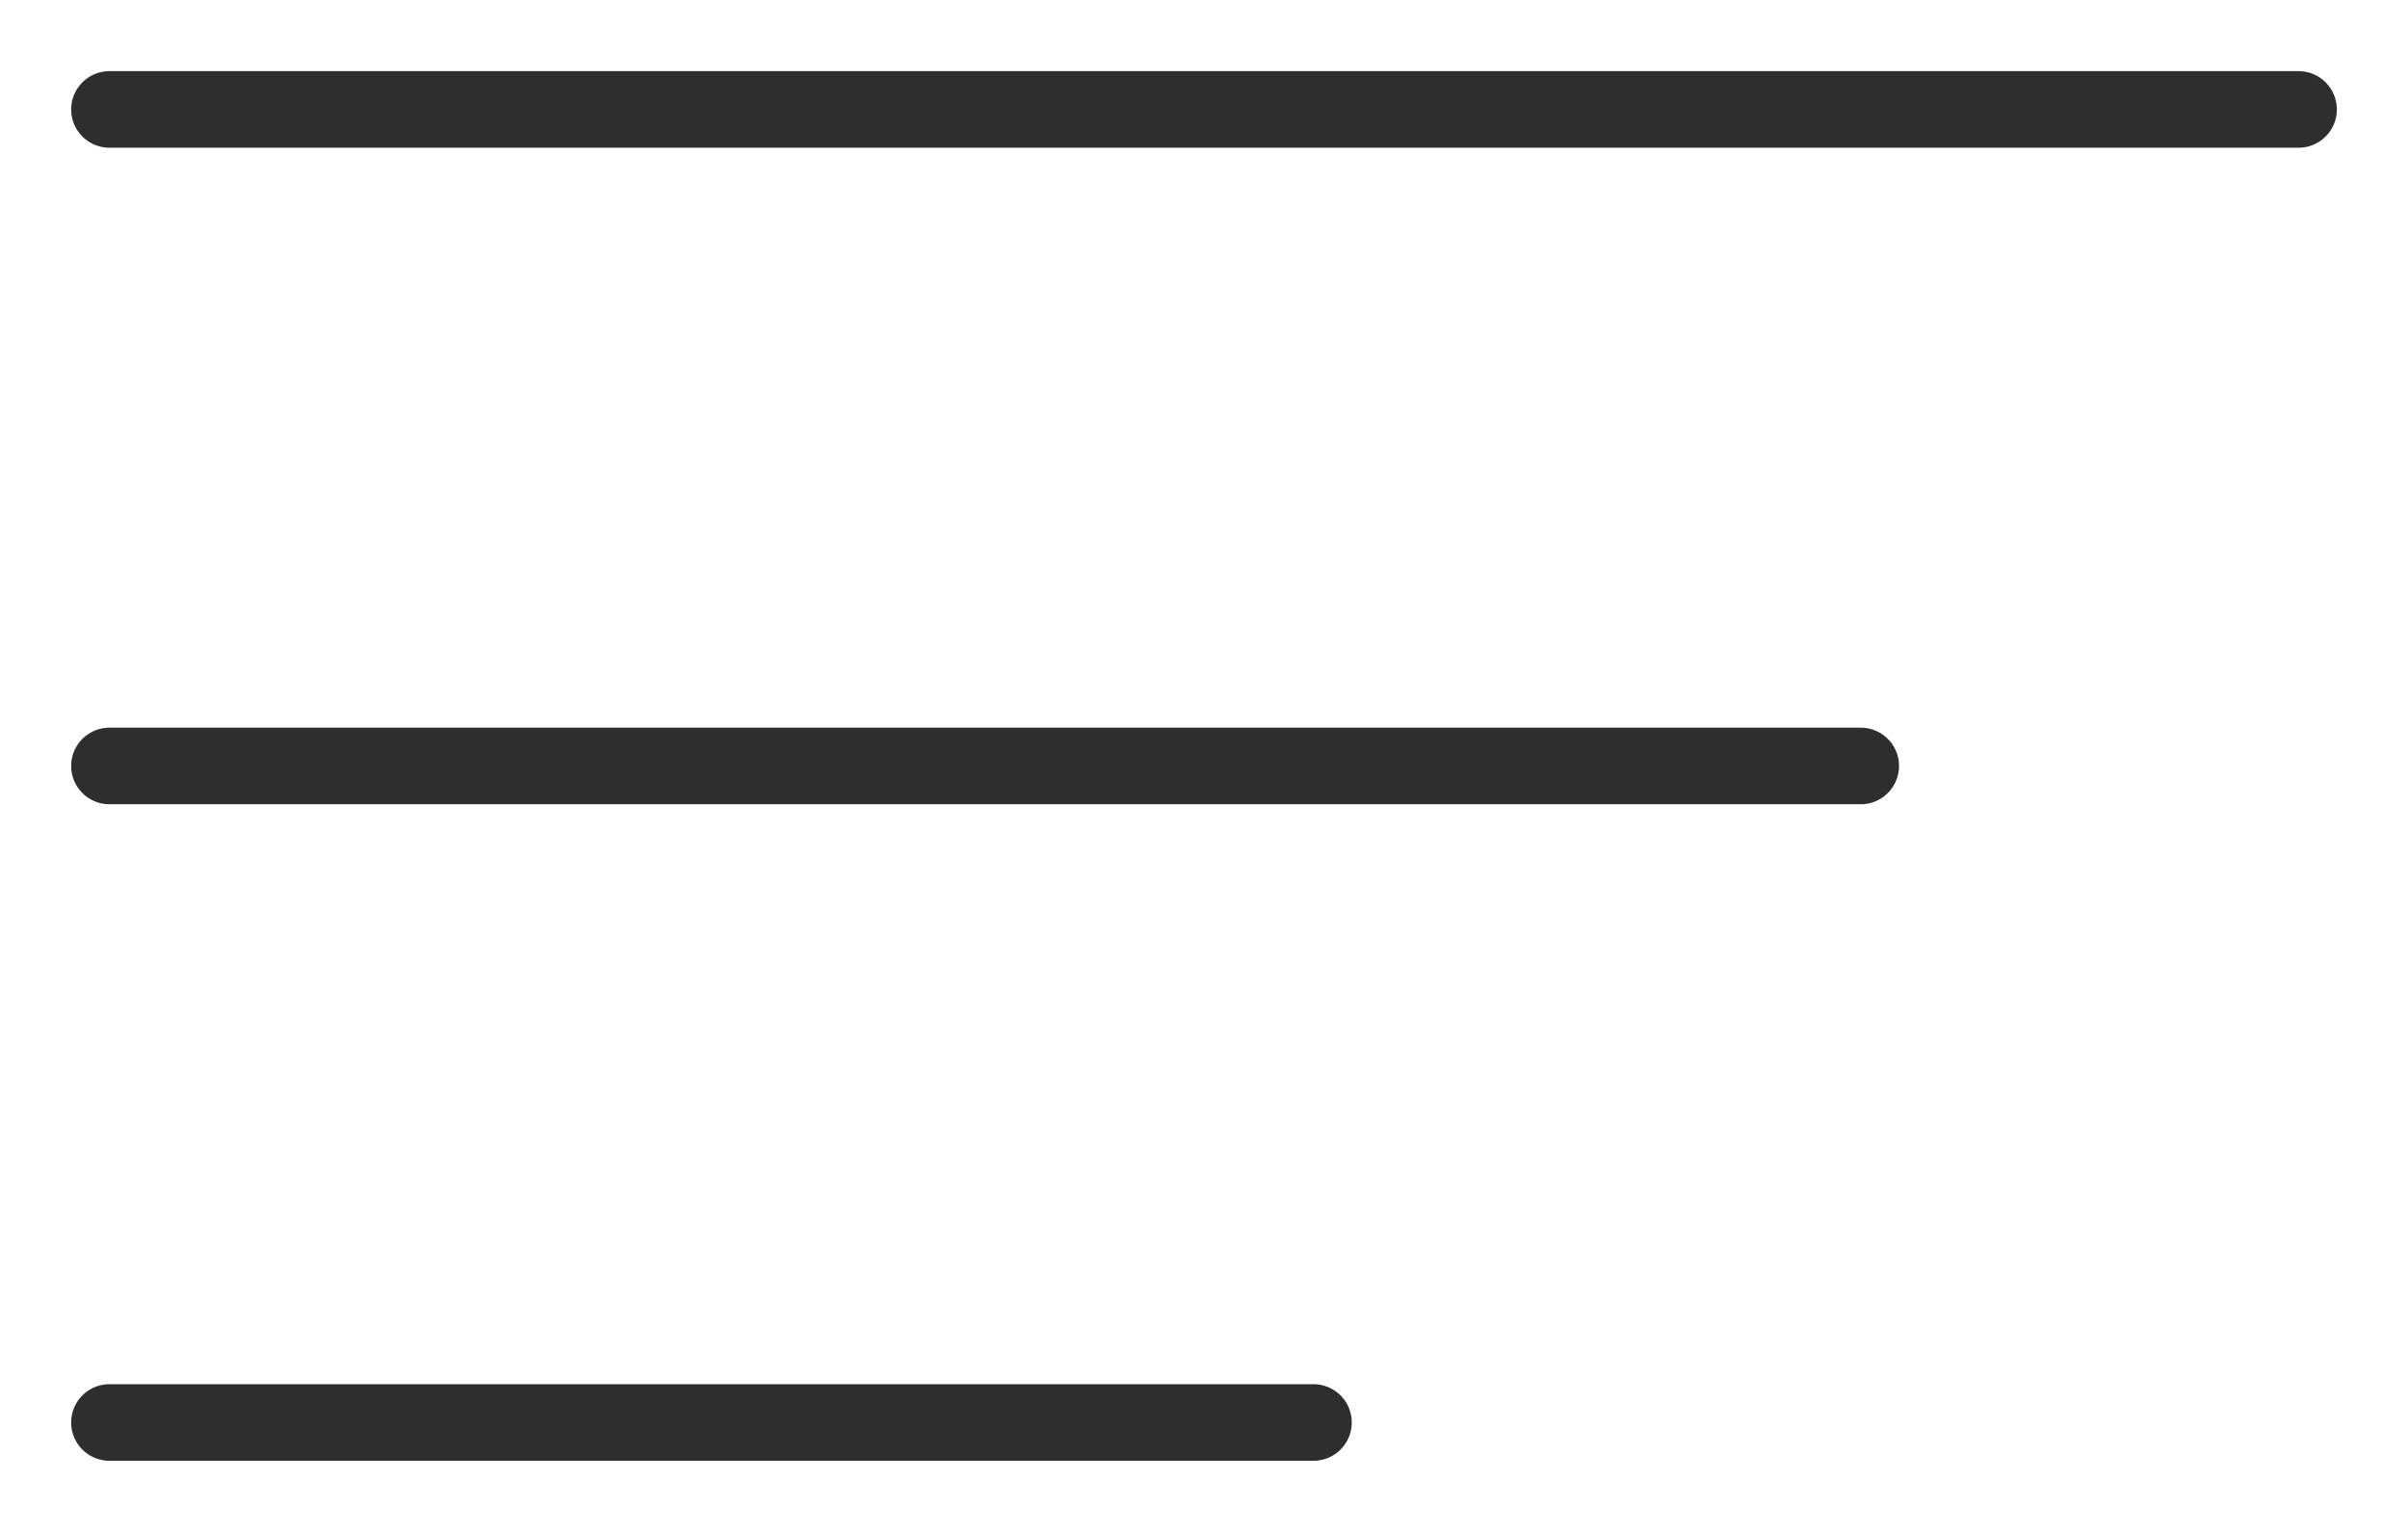
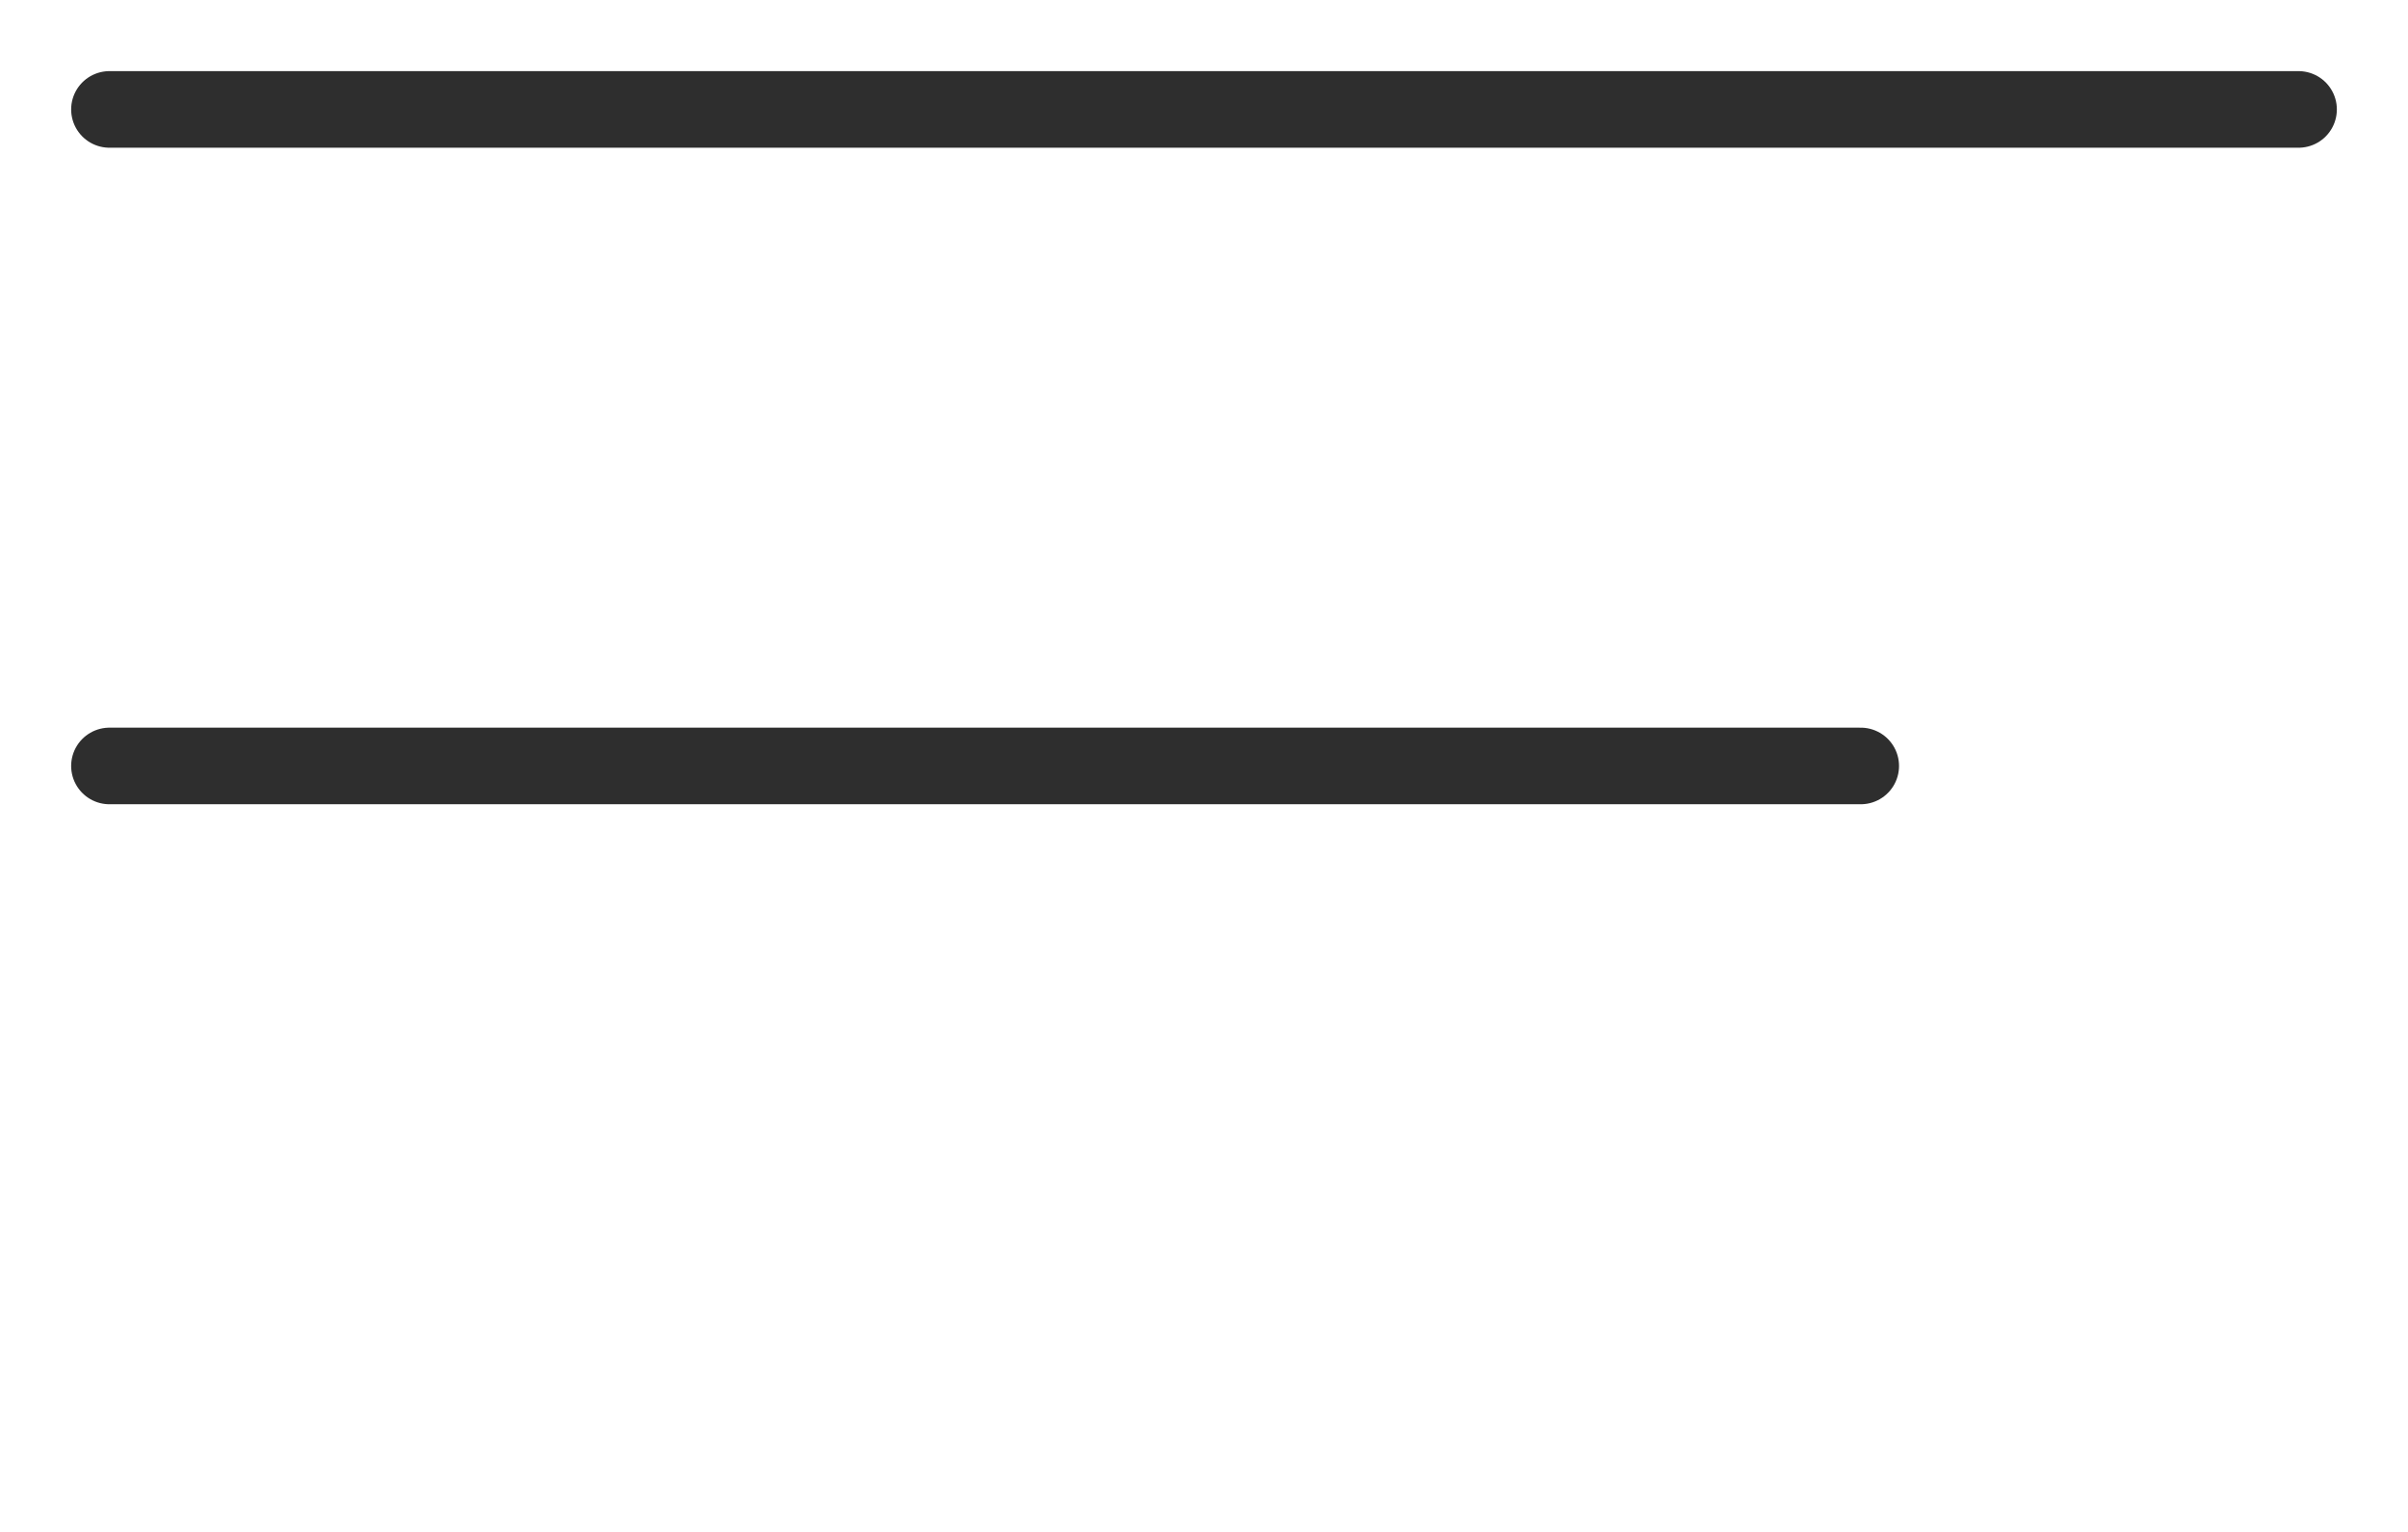
<svg xmlns="http://www.w3.org/2000/svg" width="22" height="14" viewBox="0 0 22 14" fill="none">
  <path d="M1 1L21 1" stroke="#2E2E2E" stroke-width="0.7" stroke-linecap="round" />
  <path d="M1 7L17 7" stroke="#2E2E2E" stroke-width="0.7" stroke-linecap="round" />
-   <path d="M1 13L12 13" stroke="#2E2E2E" stroke-width="0.7" stroke-linecap="round" />
</svg>